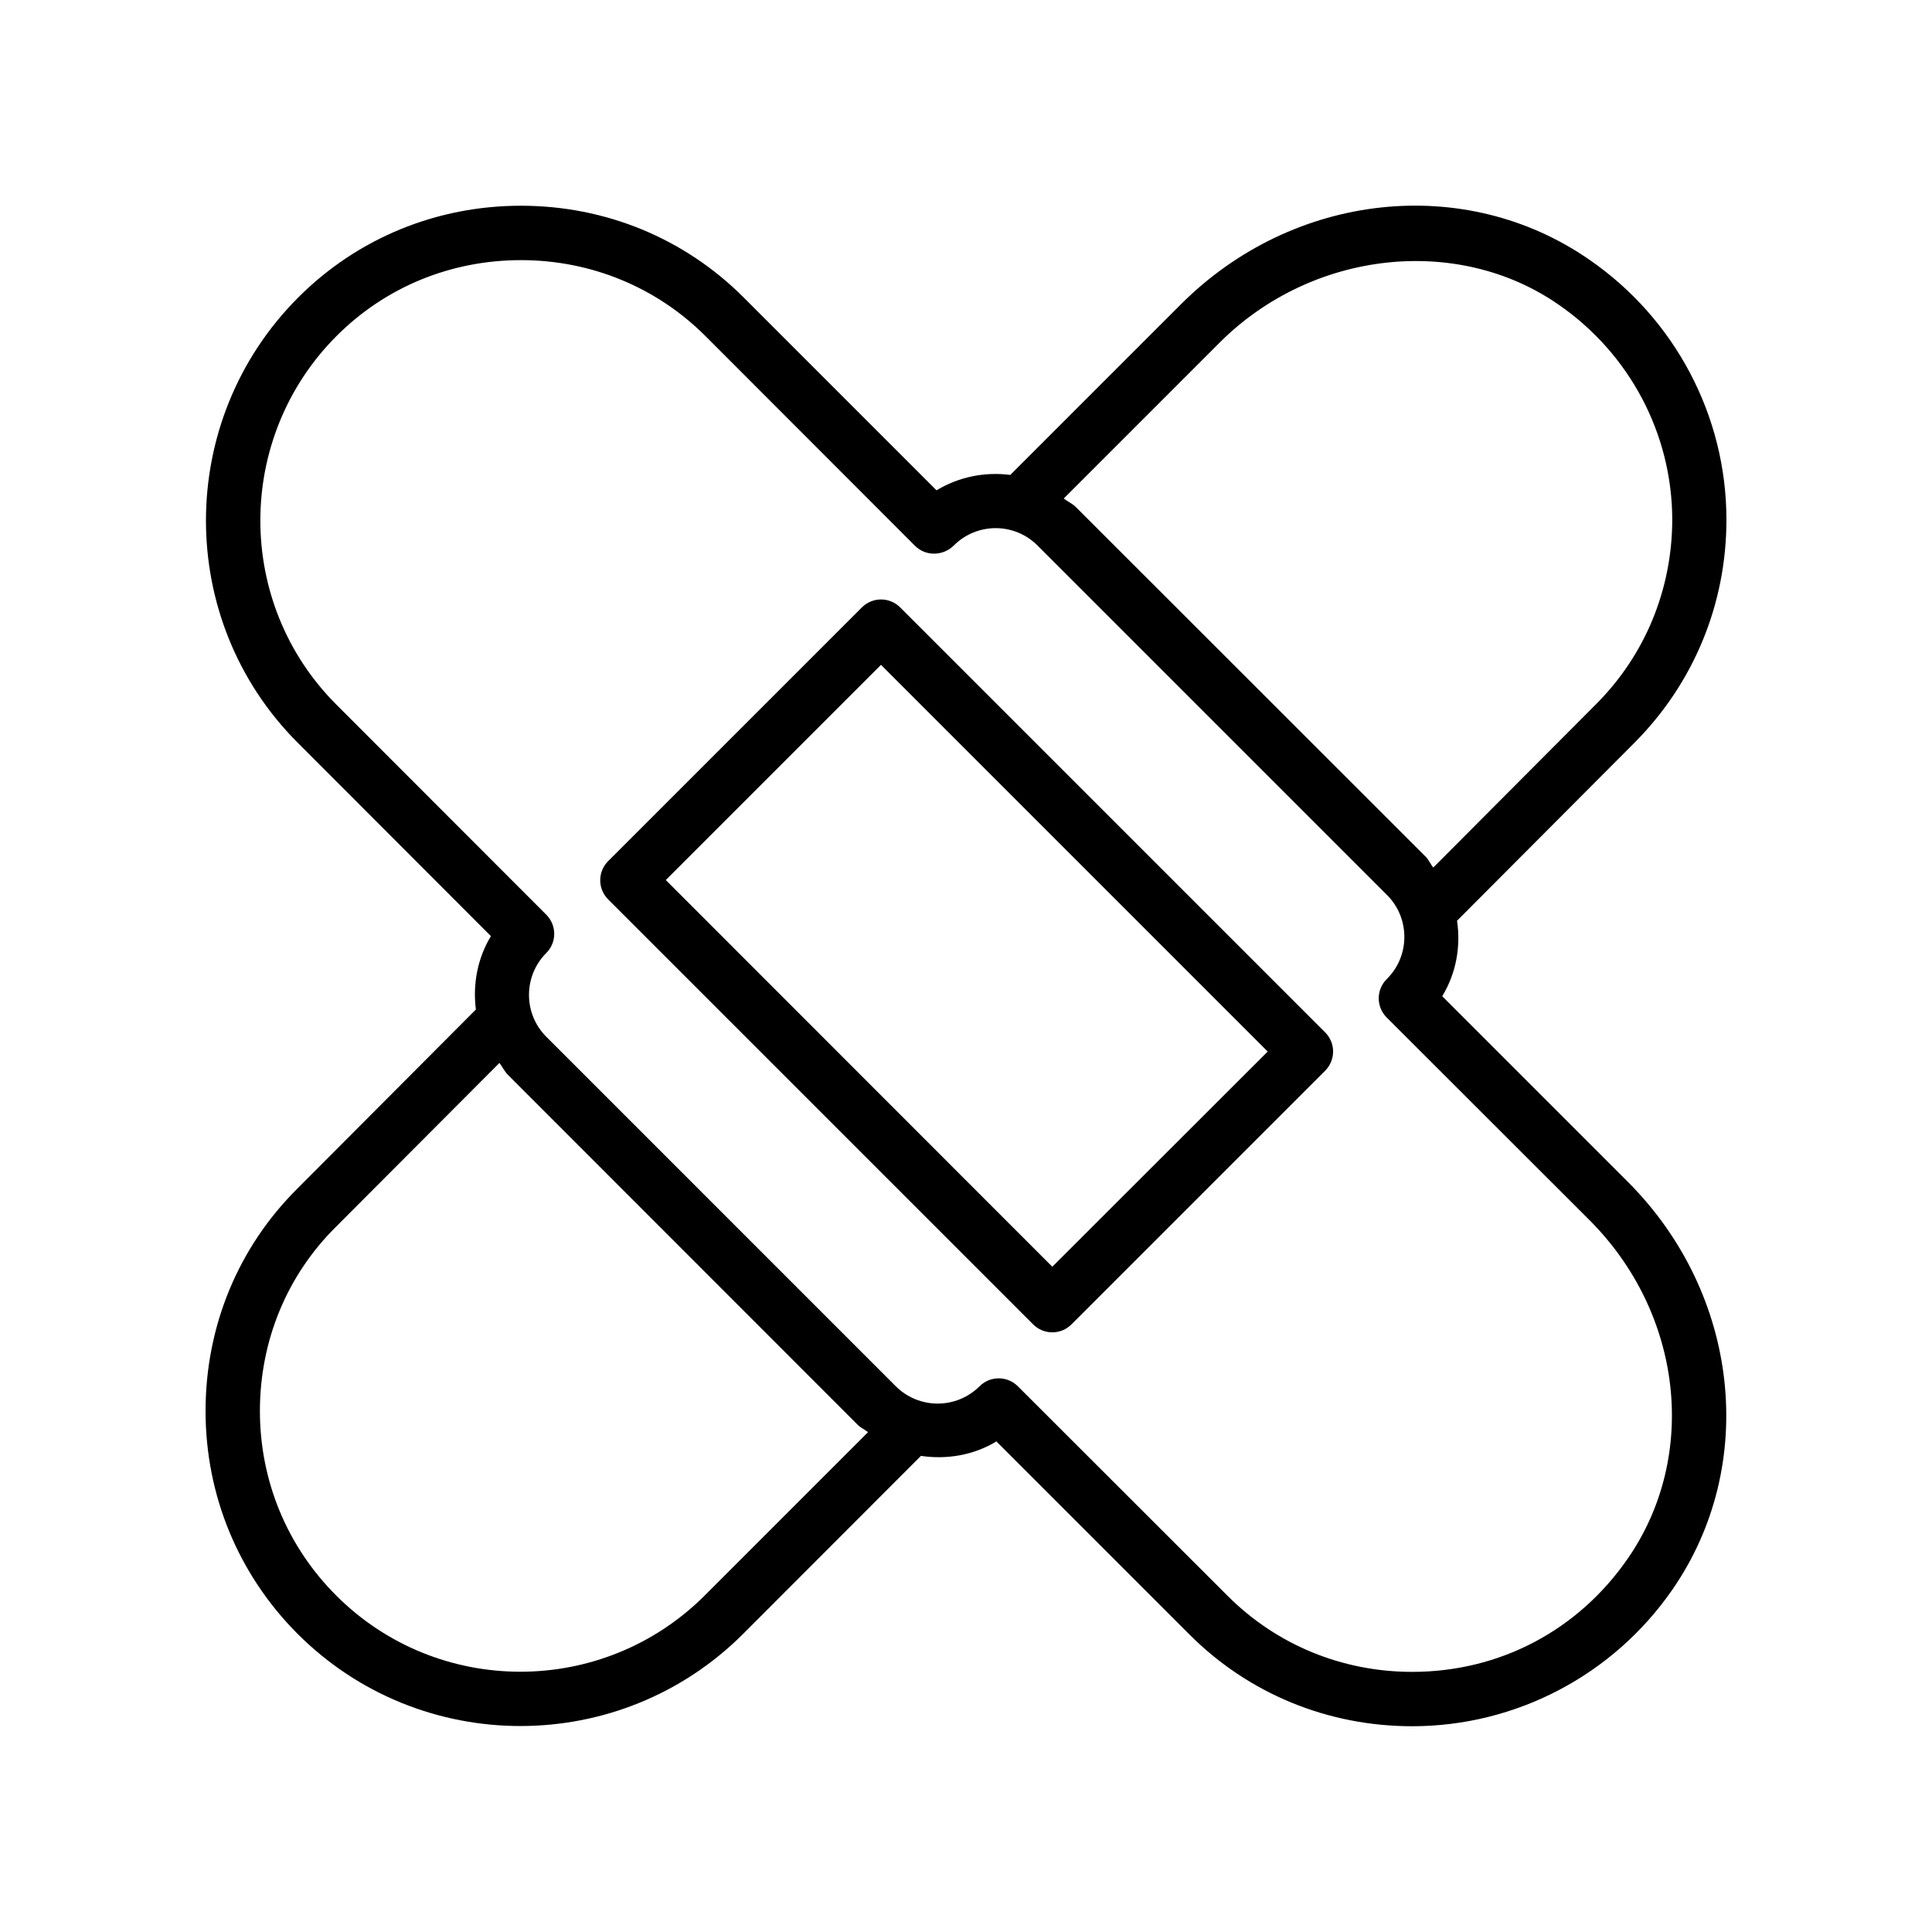
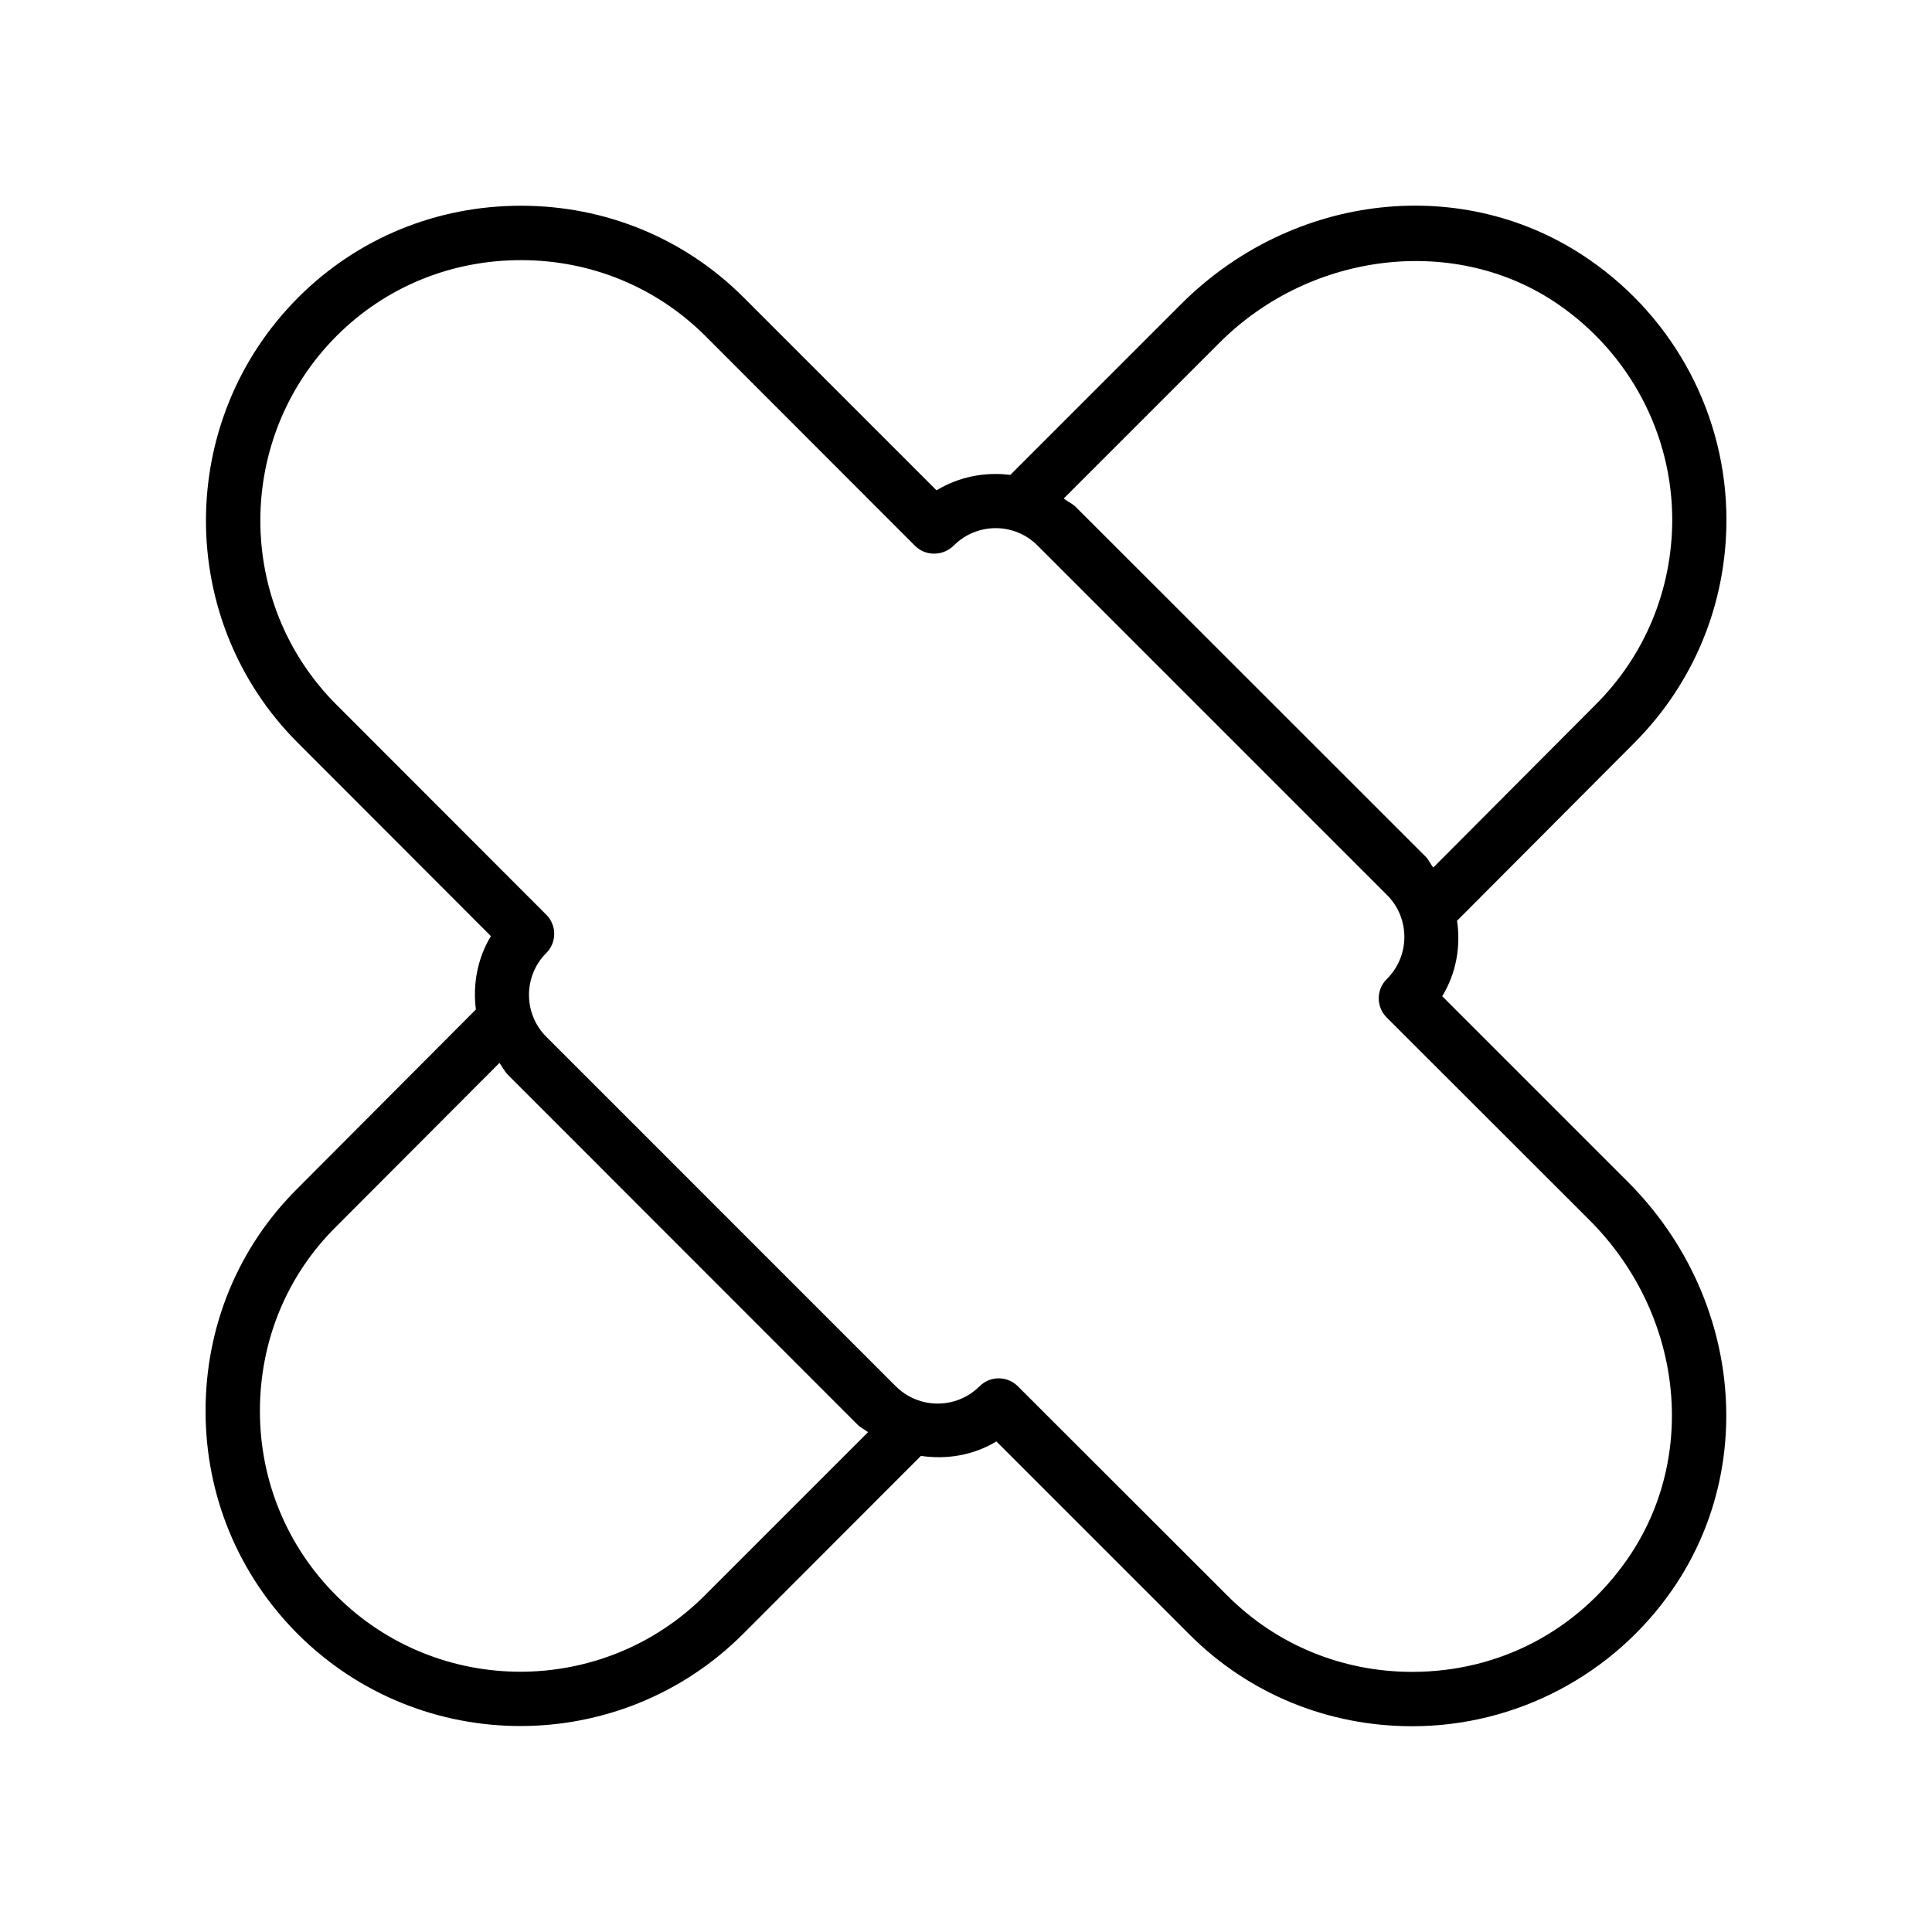
<svg xmlns="http://www.w3.org/2000/svg" fill="#000000" width="800px" height="800px" version="1.1" viewBox="144 144 512 512">
  <g>
    <path d="m565.2 212.83c-32.949-22.871-78.441-17.938-108.17 11.738l-45.293 45.293c-6.648-0.855-13.551 0.453-19.547 4.082l-51.137-51.137c-15.668-15.668-36.625-24.285-58.996-24.285s-43.328 8.613-58.996 24.285c-32.598 32.598-32.648 85.598-0.102 118.09l51.137 51.188c-3.578 5.894-4.836 12.797-3.981 19.445l-47.207 47.359c-15.77 15.617-24.434 36.574-24.434 59.047 0 22.32 8.664 43.277 24.383 59.047 16.273 16.273 37.633 24.434 59.047 24.434 21.41 0 42.773-8.16 59.047-24.434l47.105-47.156c6.852 1.008 13.906-0.152 20-3.828l51.188 51.188c15.668 15.668 36.625 24.285 58.996 24.285 27.508 0 53.305-13.551 68.973-36.223 22.824-33 17.836-78.441-11.891-108.12l-49.121-49.121c3.727-6.098 4.938-13.199 3.93-20l47.004-47.156c15.719-15.777 24.387-36.785 24.387-59.105 0-27.508-13.605-53.254-36.324-68.922zm-234.43 353.98c-26.953 26.953-70.785 26.953-97.688 0-13-13-20.203-30.379-20.203-48.871 0-18.59 7.152-35.973 20.203-48.871l43.277-43.379c0.805 1.059 1.309 2.215 2.266 3.176l92.652 92.703c0.855 0.855 1.863 1.258 2.769 1.965zm234.38-99.551c24.789 24.738 29.07 62.523 10.227 89.777-13.199 19.094-34.008 30.027-57.133 30.027-18.539 0-35.871-7.152-48.82-20.051l-55.668-55.621c-1.41-1.41-3.223-2.117-5.09-2.117-1.863 0-3.68 0.707-5.09 2.117-6.144 6.098-16.02 6.098-22.168 0l-92.648-92.652c-6.098-6.098-6.098-16.07 0-22.168 2.82-2.82 2.82-7.356 0-10.176l-55.621-55.668c-26.902-26.902-26.852-70.785 0.102-97.738 12.949-12.949 30.277-20.051 48.82-20.051 18.539 0 35.871 7.152 48.82 20.051l55.617 55.668c2.82 2.82 7.457 2.719 10.277-0.102 6.098-6.098 16.02-6.144 22.168 0l92.652 92.652c6.098 6.098 6.098 16.07 0 22.168l-0.102 0.102c-2.82 2.82-2.82 7.356 0 10.176zm1.812-136.63-43.125 43.277c-0.754-0.906-1.16-2.016-2.016-2.871l-92.703-92.652c-0.957-0.957-2.168-1.461-3.223-2.266l41.312-41.312c24.383-24.383 62.977-28.719 89.828-10.078 18.844 13 30.129 34.309 30.129 57.082-0.051 18.441-7.203 35.82-20.203 48.82z" />
-     <path d="m382.57 304.98c-2.82-2.82-7.356-2.82-10.176 0l-67.211 67.207c-1.359 1.359-2.117 3.176-2.117 5.09 0 1.914 0.754 3.727 2.117 5.09l112.6 112.6c1.41 1.41 3.223 2.117 5.09 2.117 1.863 0 3.68-0.707 5.09-2.117l67.207-67.207c1.359-1.359 2.117-3.176 2.117-5.09s-0.754-3.727-2.117-5.09zm40.305 174.72-102.43-102.48 57.031-57.031 102.48 102.48z" />
  </g>
</svg>